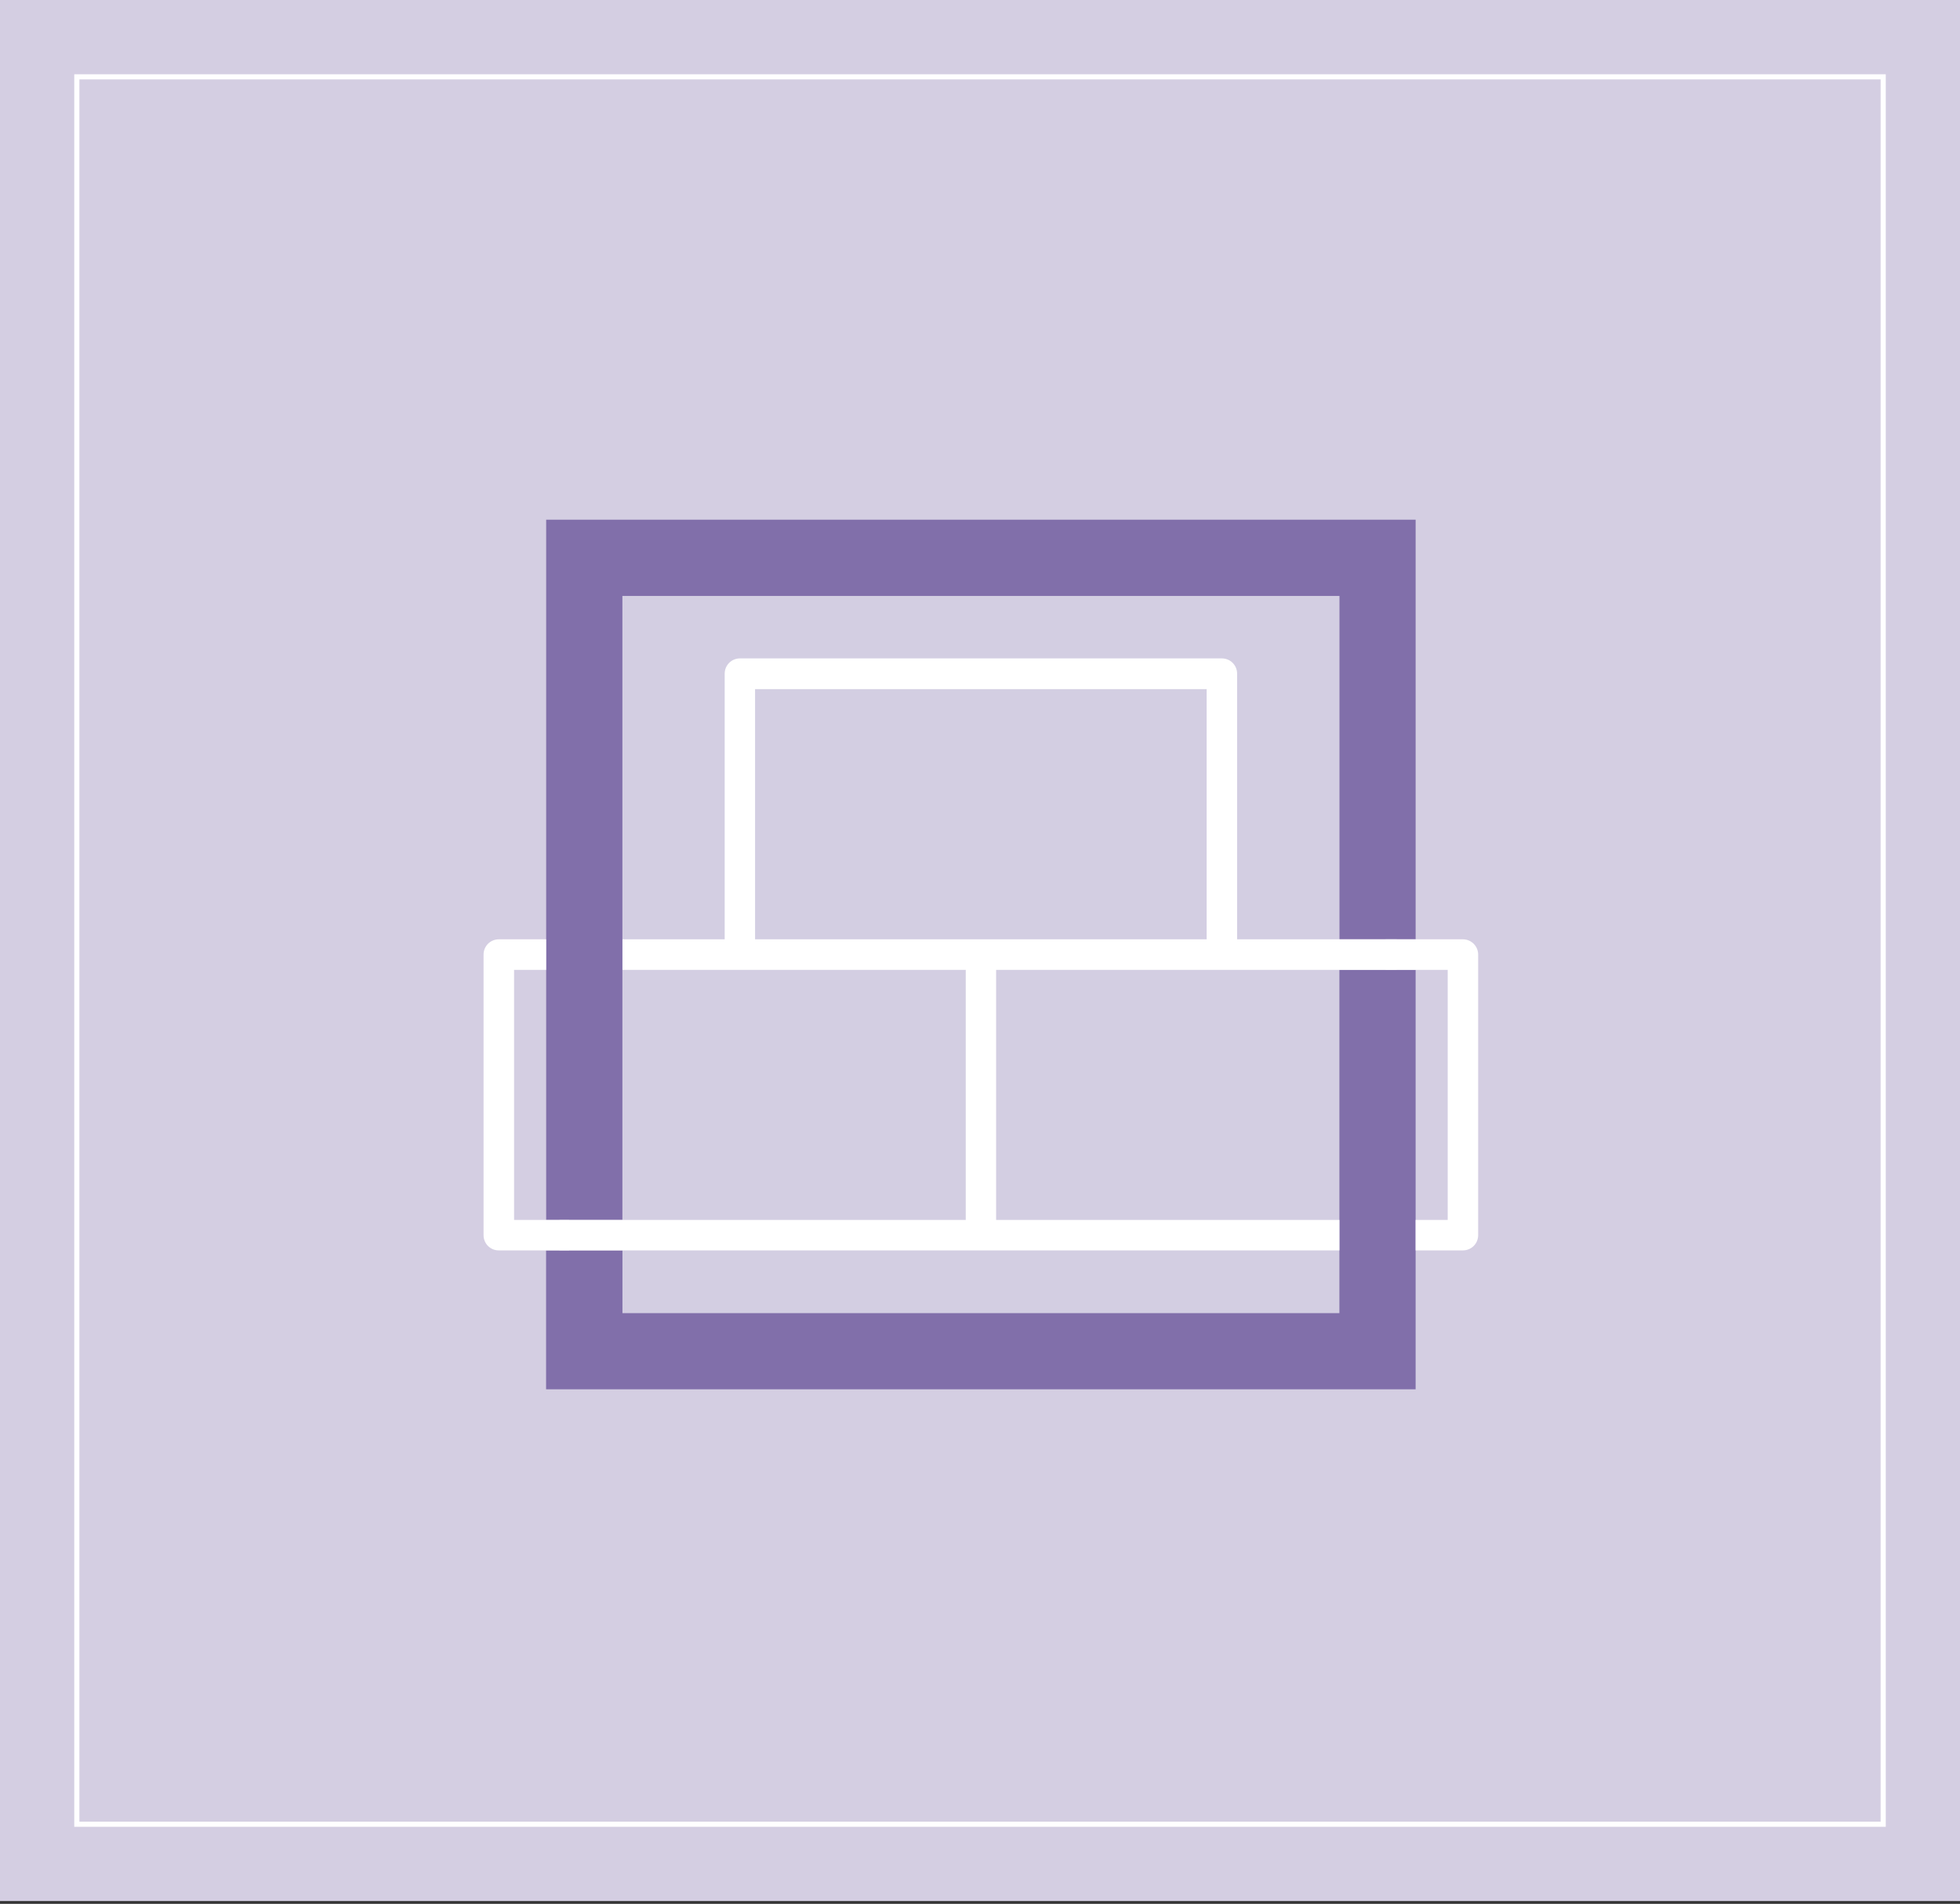
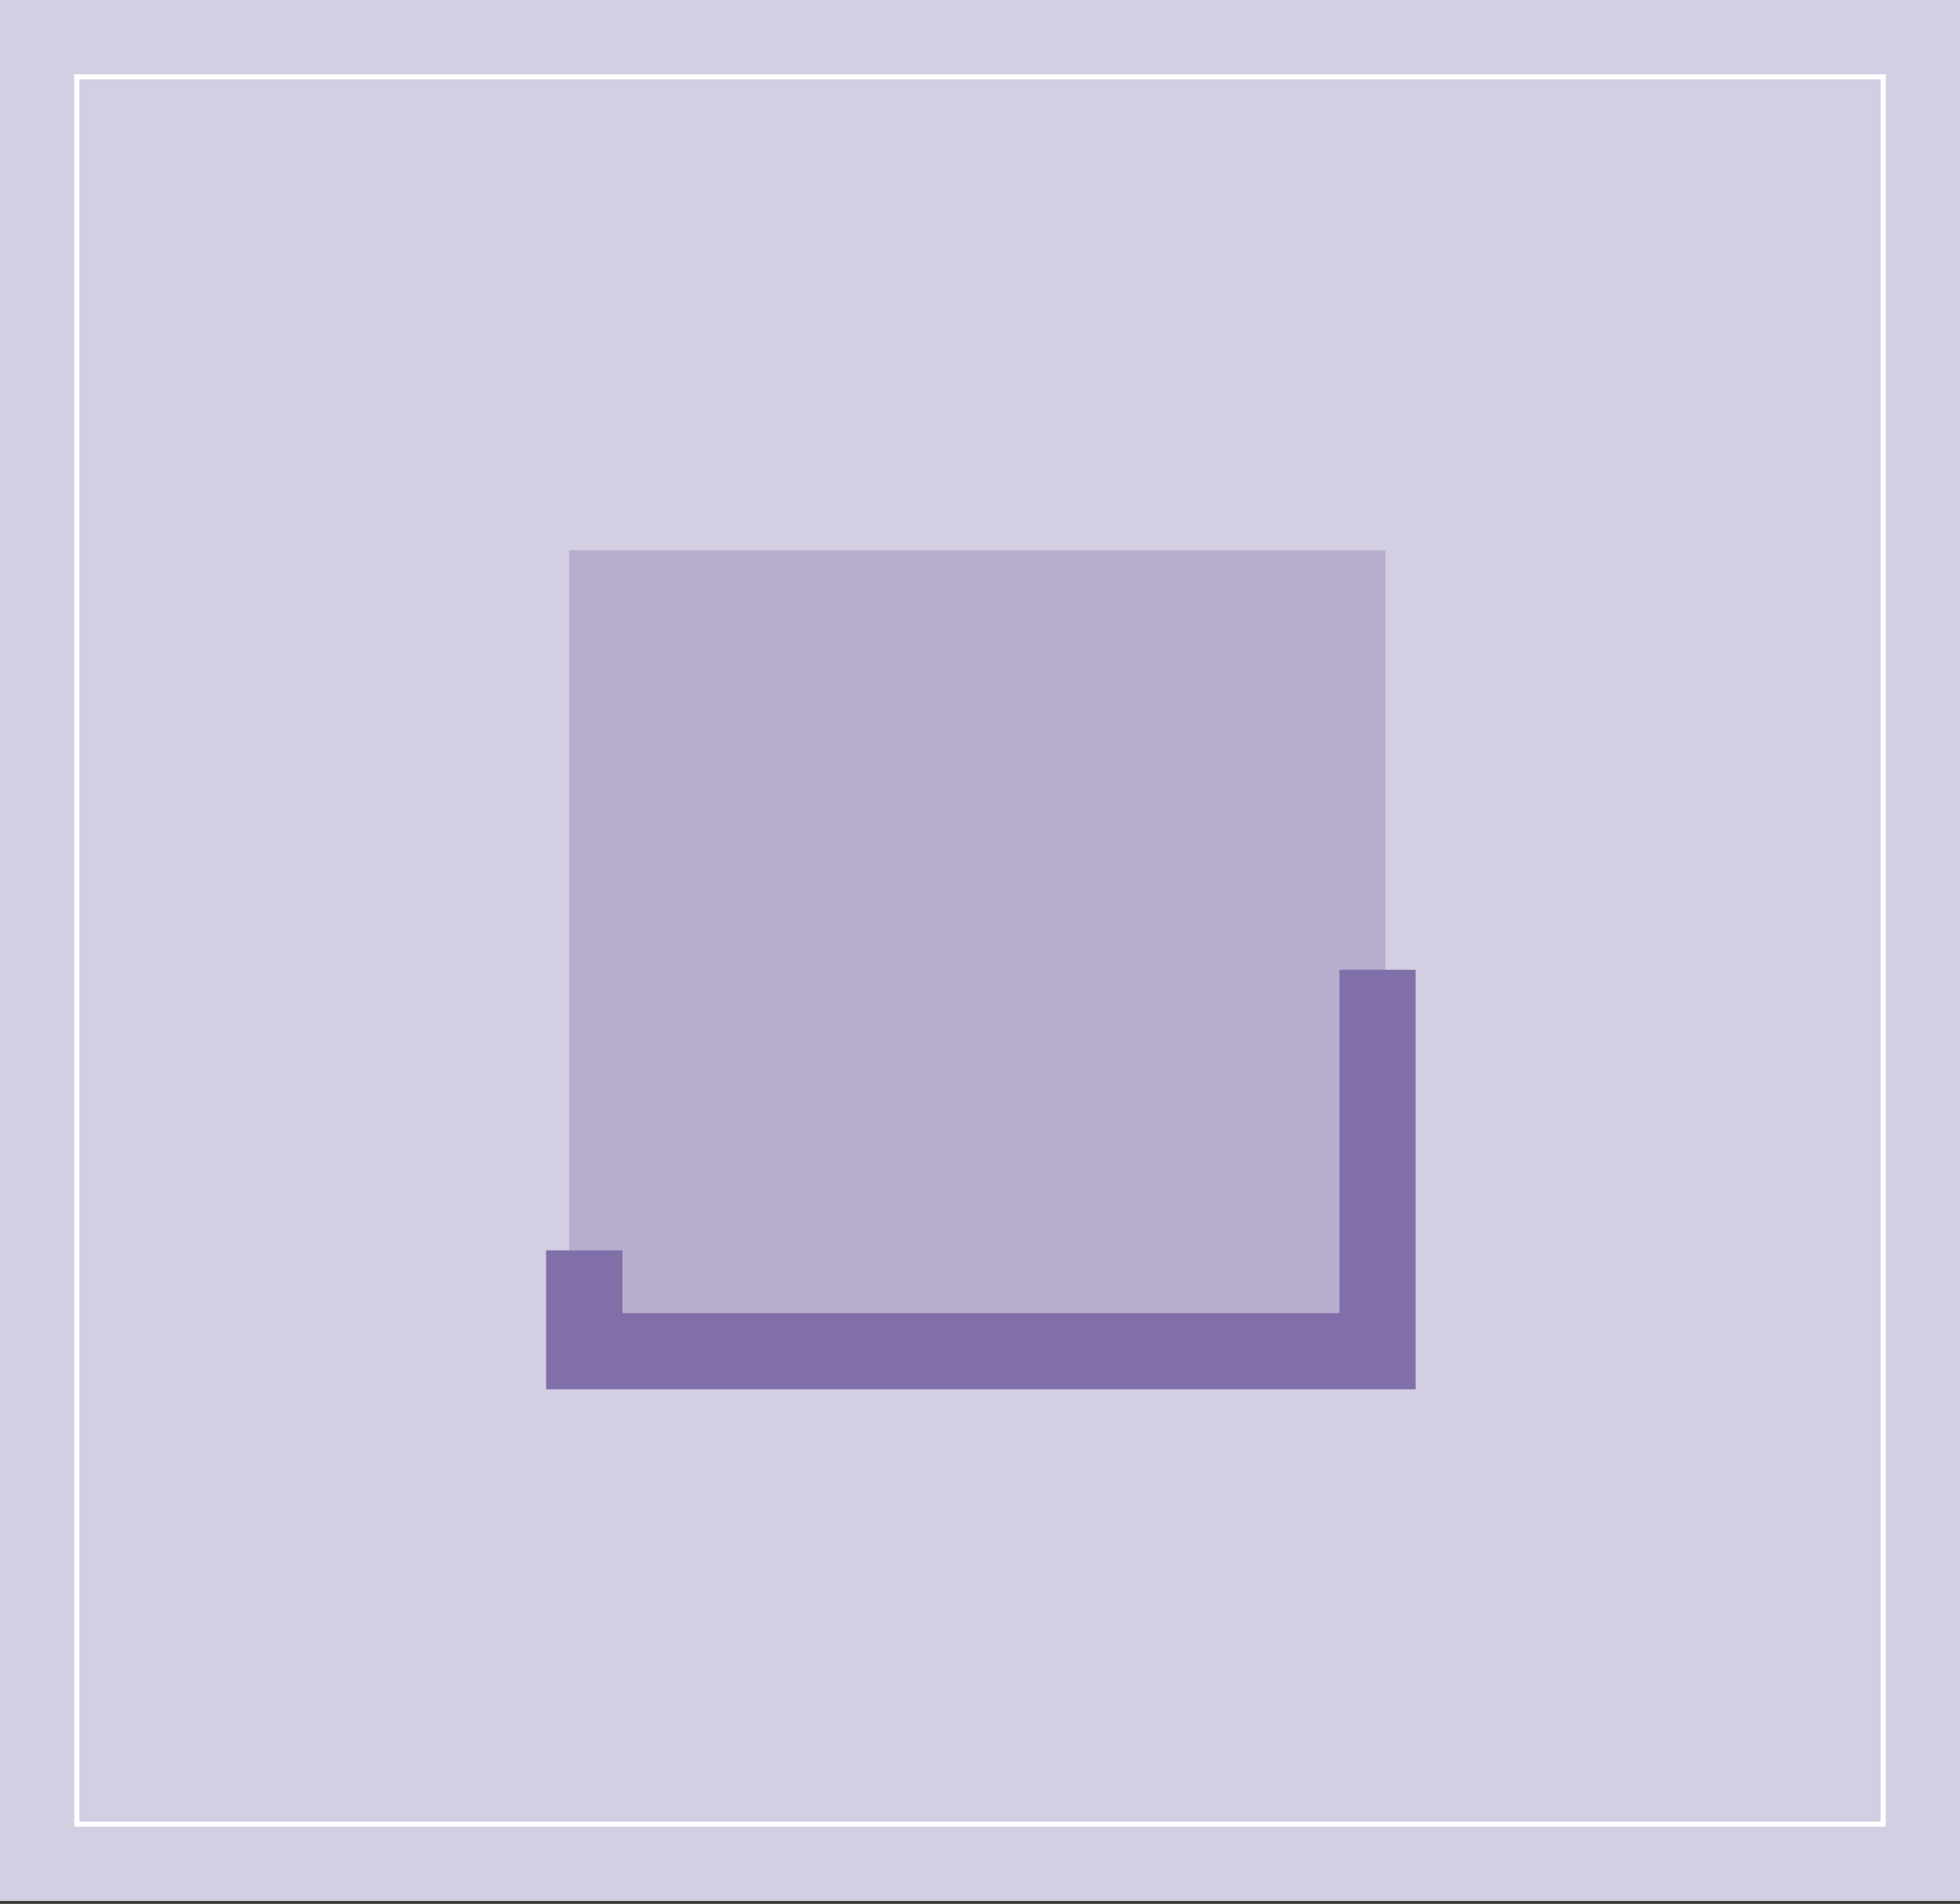
<svg xmlns="http://www.w3.org/2000/svg" width="381" height="370" viewBox="0 0 381 370" fill="none">
  <rect x="0" y="0" width="381" height="370" fill="#333333" stroke="none" />
  <rect width="381" height="369.455" fill="#D4CEE2" />
  <rect x="14.934" y="14.932" width="351.136" height="339.591" stroke="white" />
-   <path d="M271.486 103.608H108.762V268.04H271.486V103.608Z" fill="white" />
  <g opacity="0.7">
    <g opacity="0.7">
      <path opacity="0.7" d="M269.329 106.932H110.617V264.068H269.329V106.932Z" fill="#816FAA" />
    </g>
  </g>
-   <path d="M106.168 101V182.547V188.466V237.085H120.984V188.466V182.547V115.816H260.379V182.547H275.181V101H106.168Z" fill="#816FAA" />
  <path d="M260.363 188.466V237.084V243.003V255.197H120.995V243.003H106.152V270H275.179V243.003V237.084V188.466H260.363Z" fill="#816FAA" />
-   <path d="M284.37 182.547H240.478V130.91C240.478 130.127 240.167 129.376 239.613 128.822C239.06 128.268 238.309 127.957 237.526 127.957H143.824C143.04 127.957 142.289 128.268 141.736 128.822C141.182 129.376 140.871 130.127 140.871 130.91V182.547H121.01V188.492H187.729V237.085H99.932V188.492H106.155V182.547H96.966C96.576 182.546 96.189 182.621 95.829 182.77C95.468 182.918 95.141 183.136 94.865 183.412C94.589 183.688 94.371 184.016 94.222 184.376C94.074 184.737 93.998 185.123 94 185.513V240.05C93.998 240.438 94.073 240.821 94.22 241.179C94.367 241.537 94.583 241.863 94.856 242.137C95.129 242.412 95.454 242.629 95.811 242.778C96.169 242.927 96.552 243.003 96.939 243.003H260.365V237.085H193.634V188.492H281.417V237.085H275.181V243.003H284.37C284.759 243.005 285.144 242.93 285.504 242.782C285.864 242.634 286.191 242.417 286.466 242.143C286.742 241.869 286.961 241.542 287.11 241.183C287.259 240.824 287.336 240.439 287.336 240.05V185.513C287.336 185.124 287.259 184.738 287.11 184.378C286.961 184.018 286.743 183.692 286.467 183.416C286.192 183.141 285.865 182.922 285.505 182.773C285.145 182.624 284.76 182.547 284.37 182.547ZM234.56 182.547H146.776V133.929H234.56V182.547Z" fill="white" />
</svg>